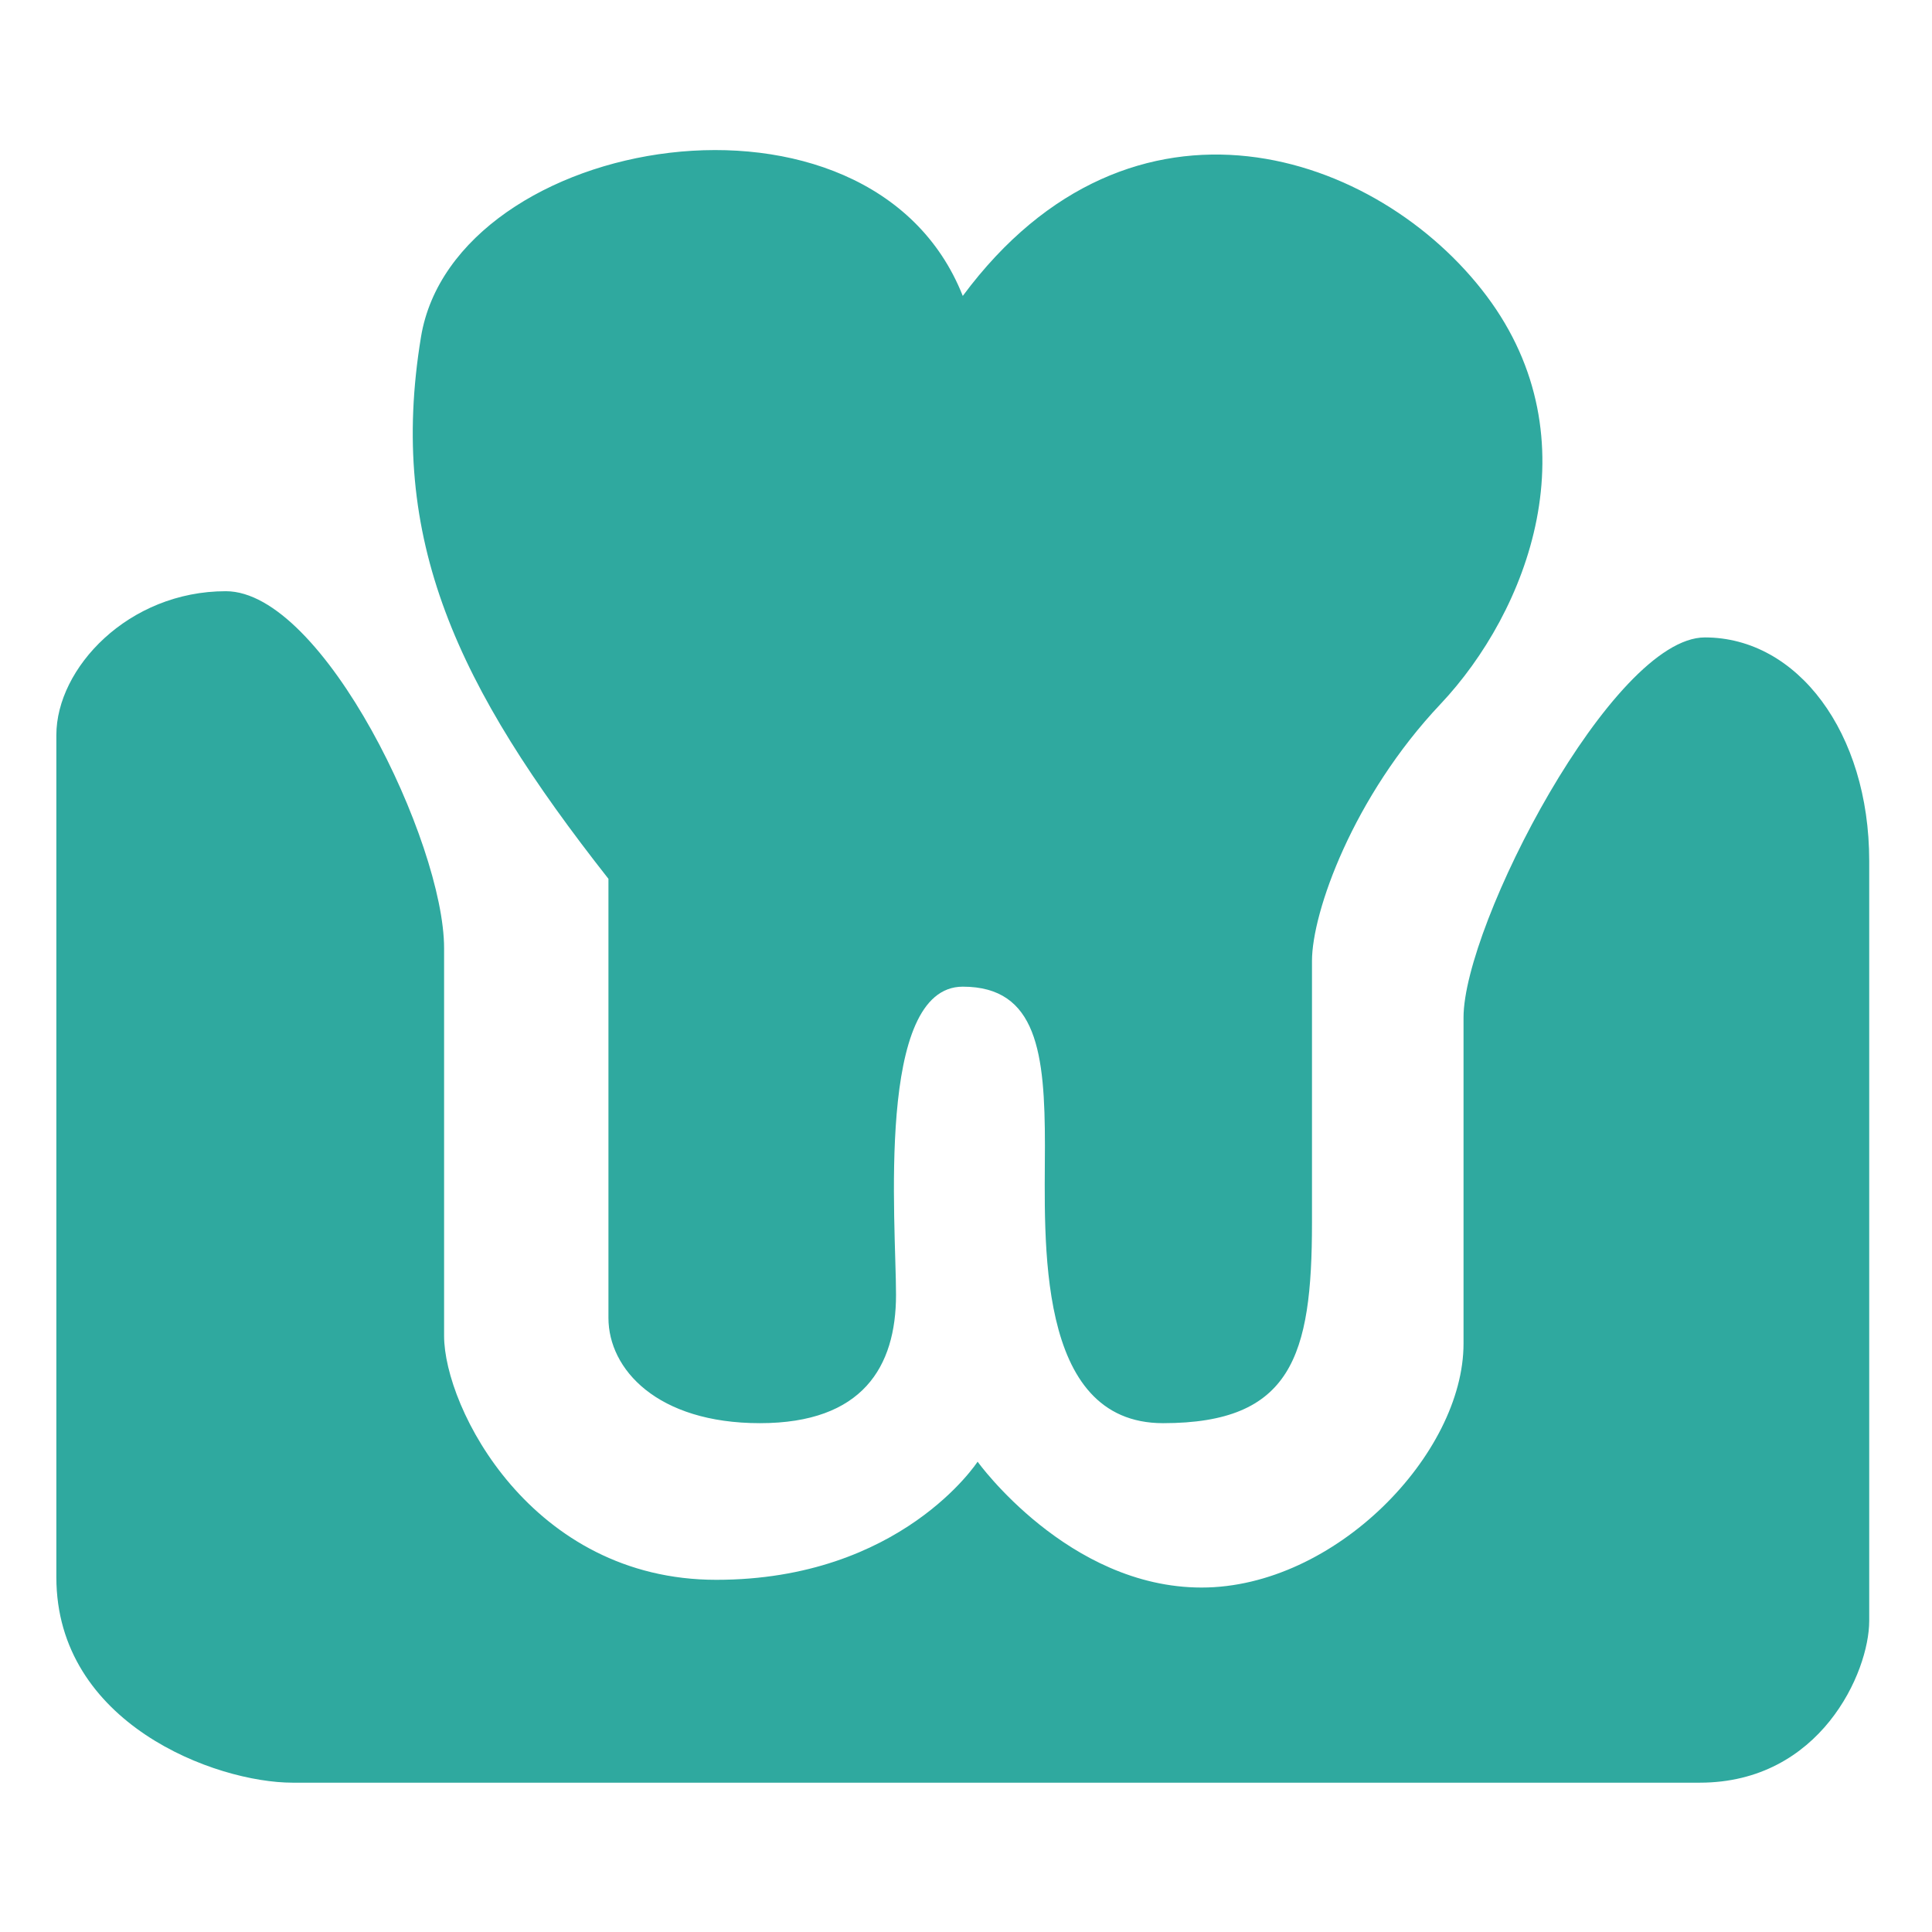
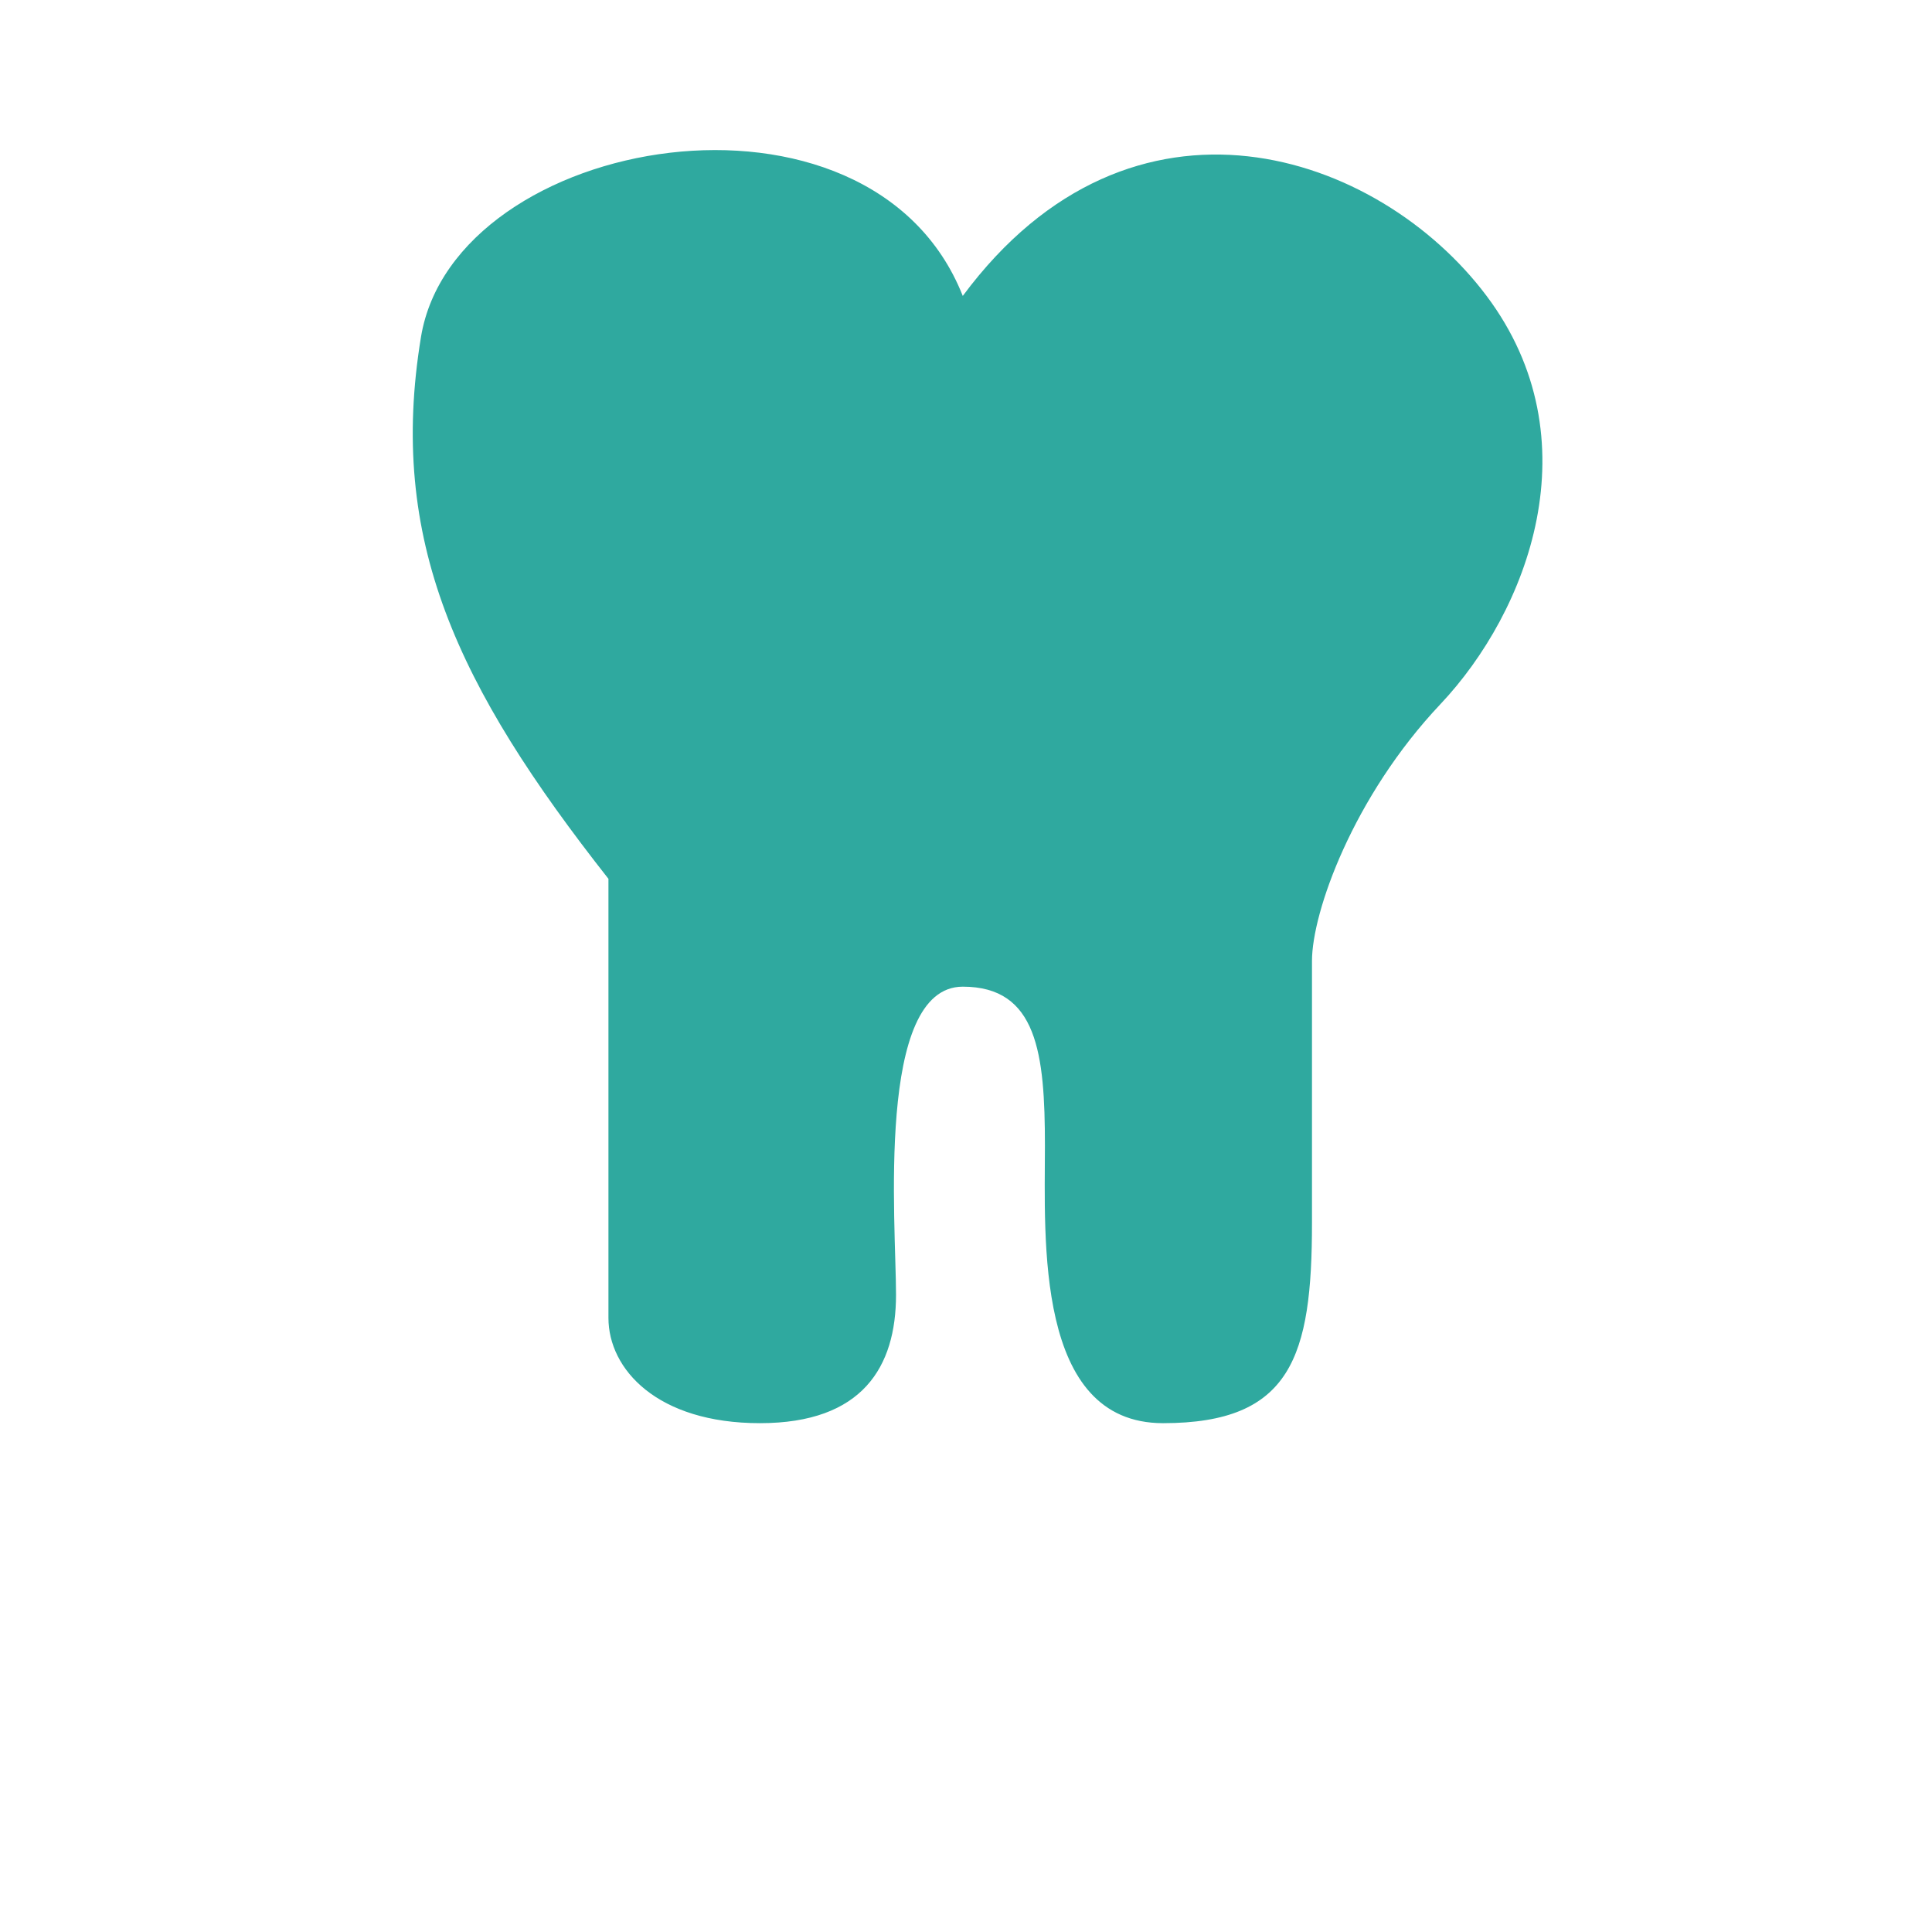
<svg xmlns="http://www.w3.org/2000/svg" version="1.1" id="Layer_1" x="0px" y="0px" width="100px" height="100px" viewBox="0 0 100 100" enable-background="new 0 0 100 100" xml:space="preserve">
  <path fill="#2FA99F" d="M49.834,51.07c3.853,0,4.251,3.454,4.251,8.239c0,4.784-0.529,14.354,6.115,14.354s7.708-3.456,7.708-10.366  c0-6.911,0-11.032,0-13.557s2.128-8.505,6.646-13.291c4.518-4.785,7.975-13.689,2.392-21.132c-5.582-7.443-18.341-11.829-27.113,0  C45.05,3.223,23.517,6.942,21.79,17.443c-1.728,10.501,1.863,18.077,9.703,28.045c0,6.778,0,8.638,0,13.822c0,5.183,0,6.248,0,8.905  s2.523,5.448,7.841,5.448s7.044-2.922,7.044-6.645C46.378,63.297,45.316,51.07,49.834,51.07z" />
-   <path fill="#2FA99F" d="M15.145,92.271c-3.987,0-12.228-3.058-12.228-10.634c0-7.575,0-40.137,0-43.593s3.721-7.443,8.772-7.443  s11.297,13.027,11.297,18.475s0,16.348,0,20.068c0,3.722,4.52,12.627,14.089,12.627s13.525-6.114,13.525-6.114  s4.684,6.514,11.594,6.514c6.911,0,13.558-6.913,13.558-12.627c0-5.715,0-12.096,0-16.881c0-4.785,7.708-19.67,12.492-19.67  c4.785,0,8.506,4.917,8.506,11.563c0,6.646,0,36.684,0,39.341s-2.526,8.374-8.771,8.374C81.732,92.271,20.064,92.271,15.145,92.271z  " />
</svg>